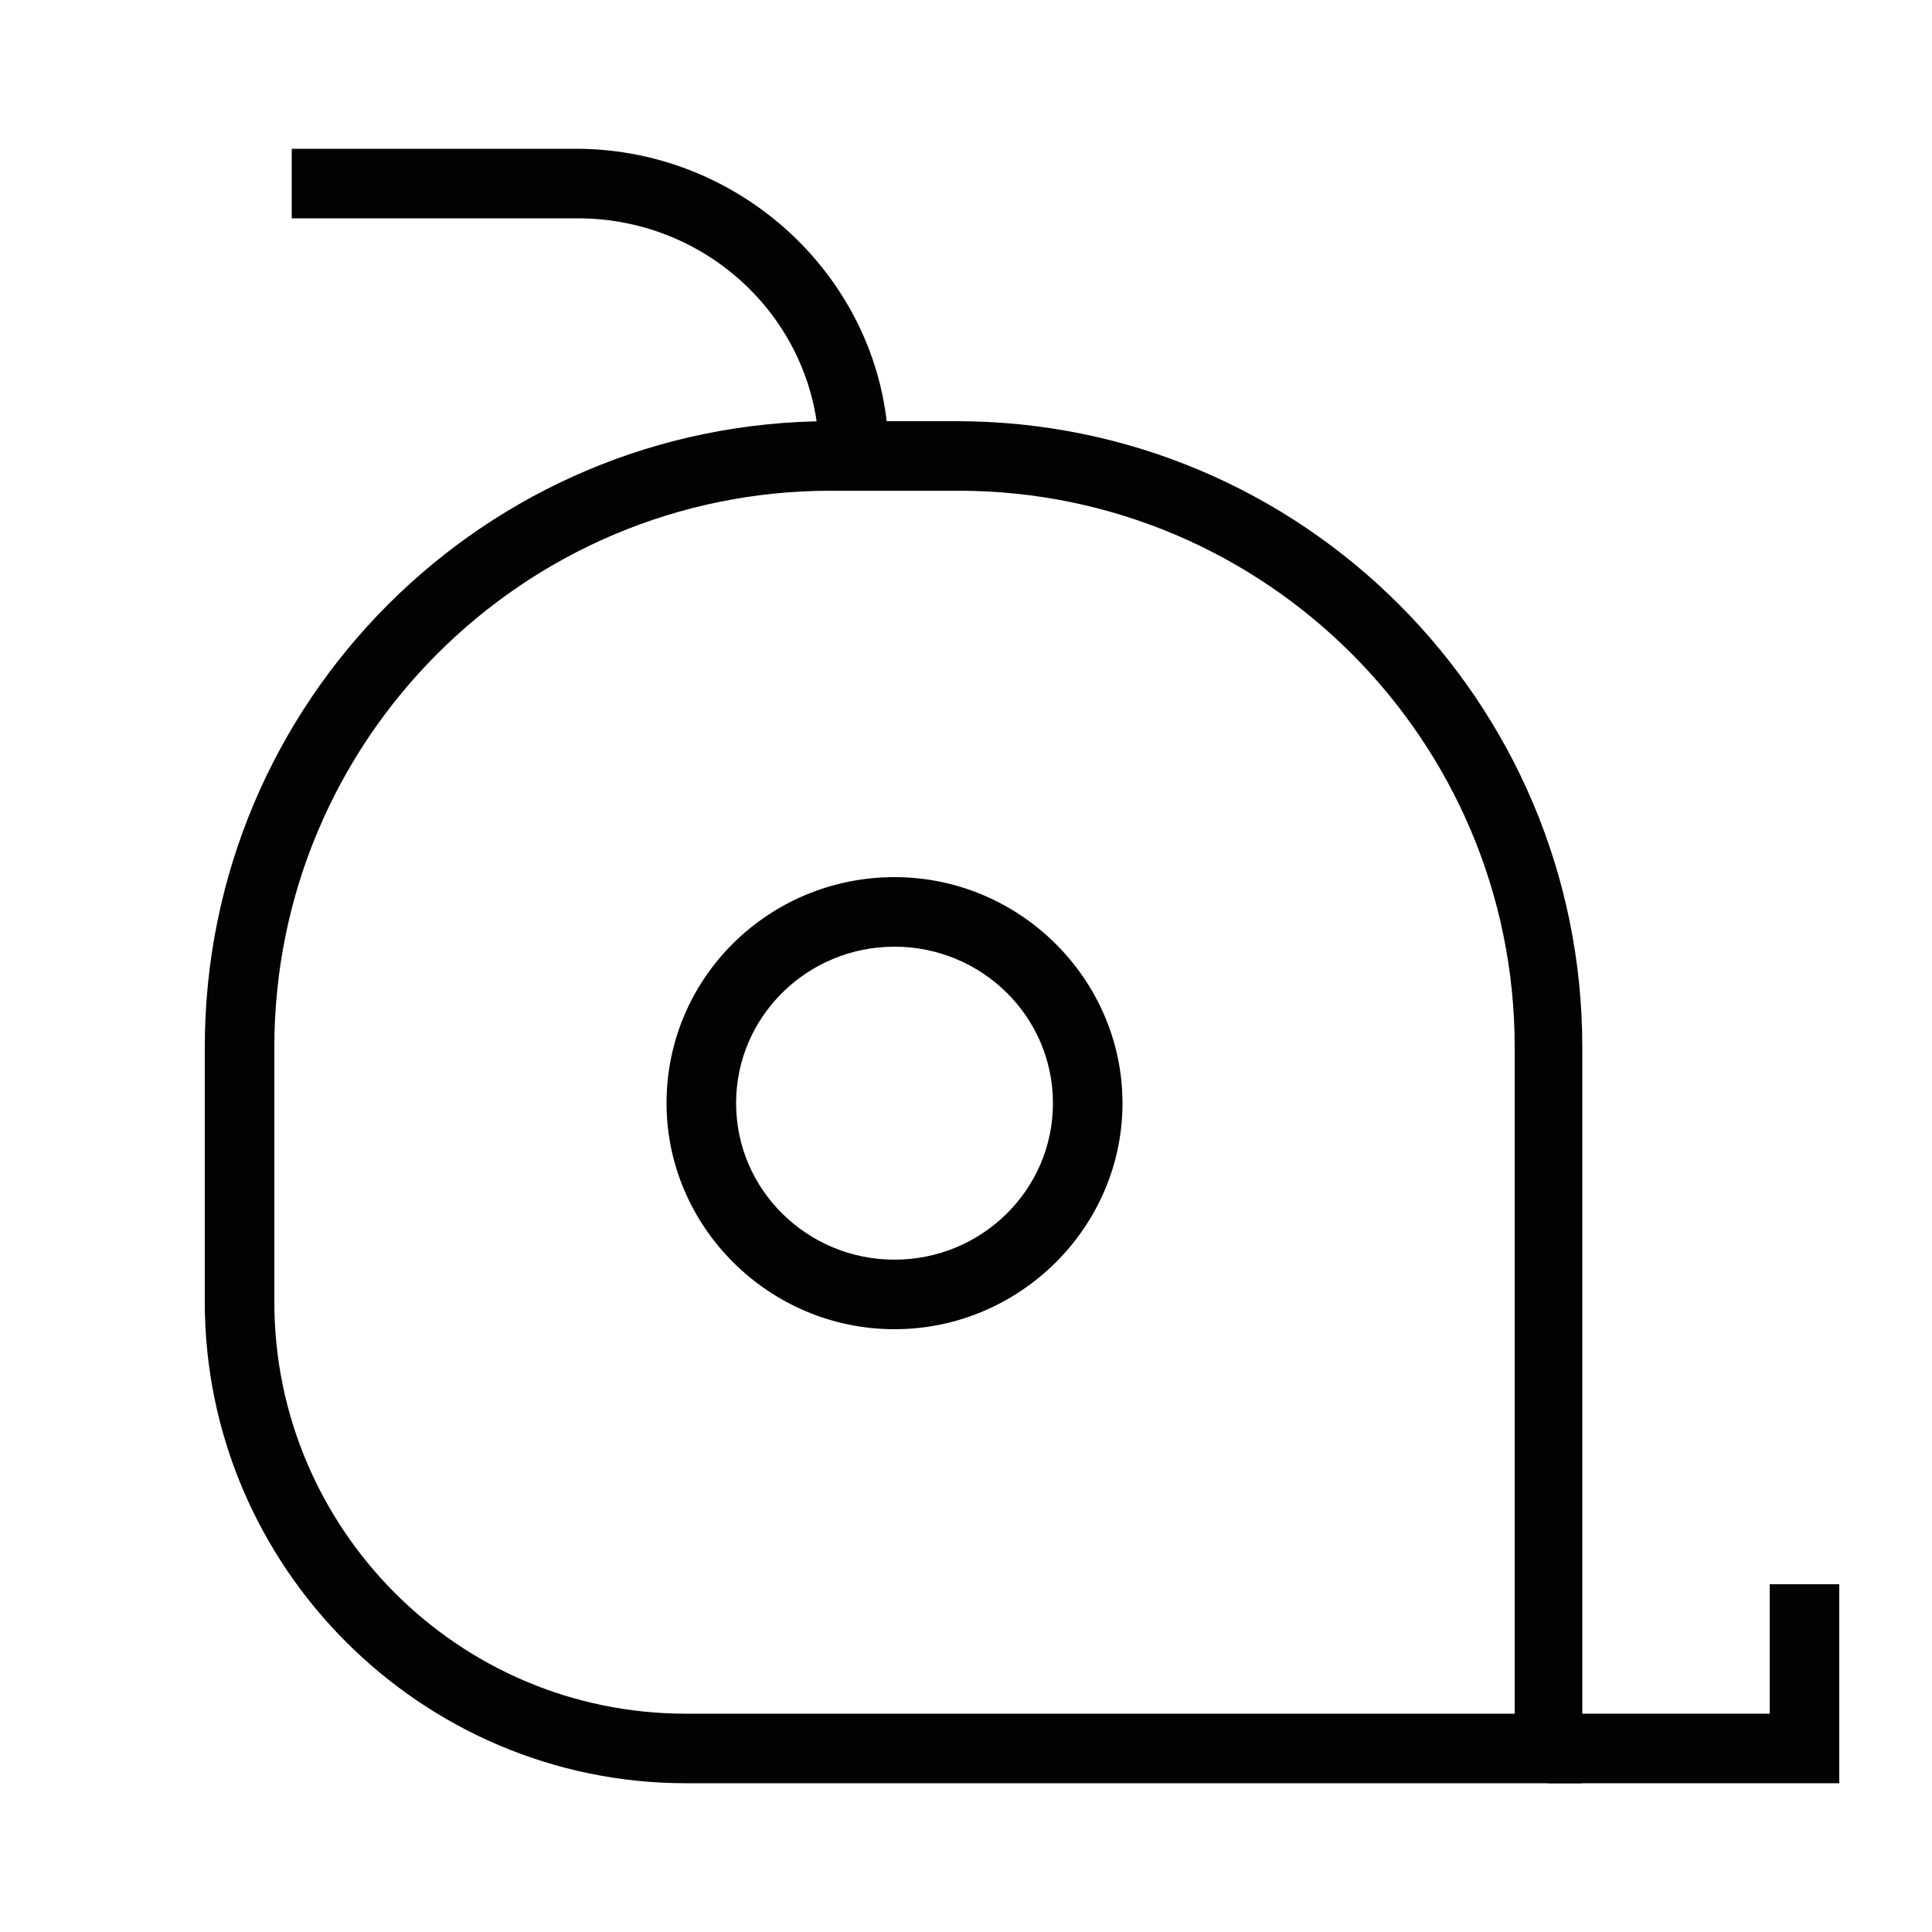
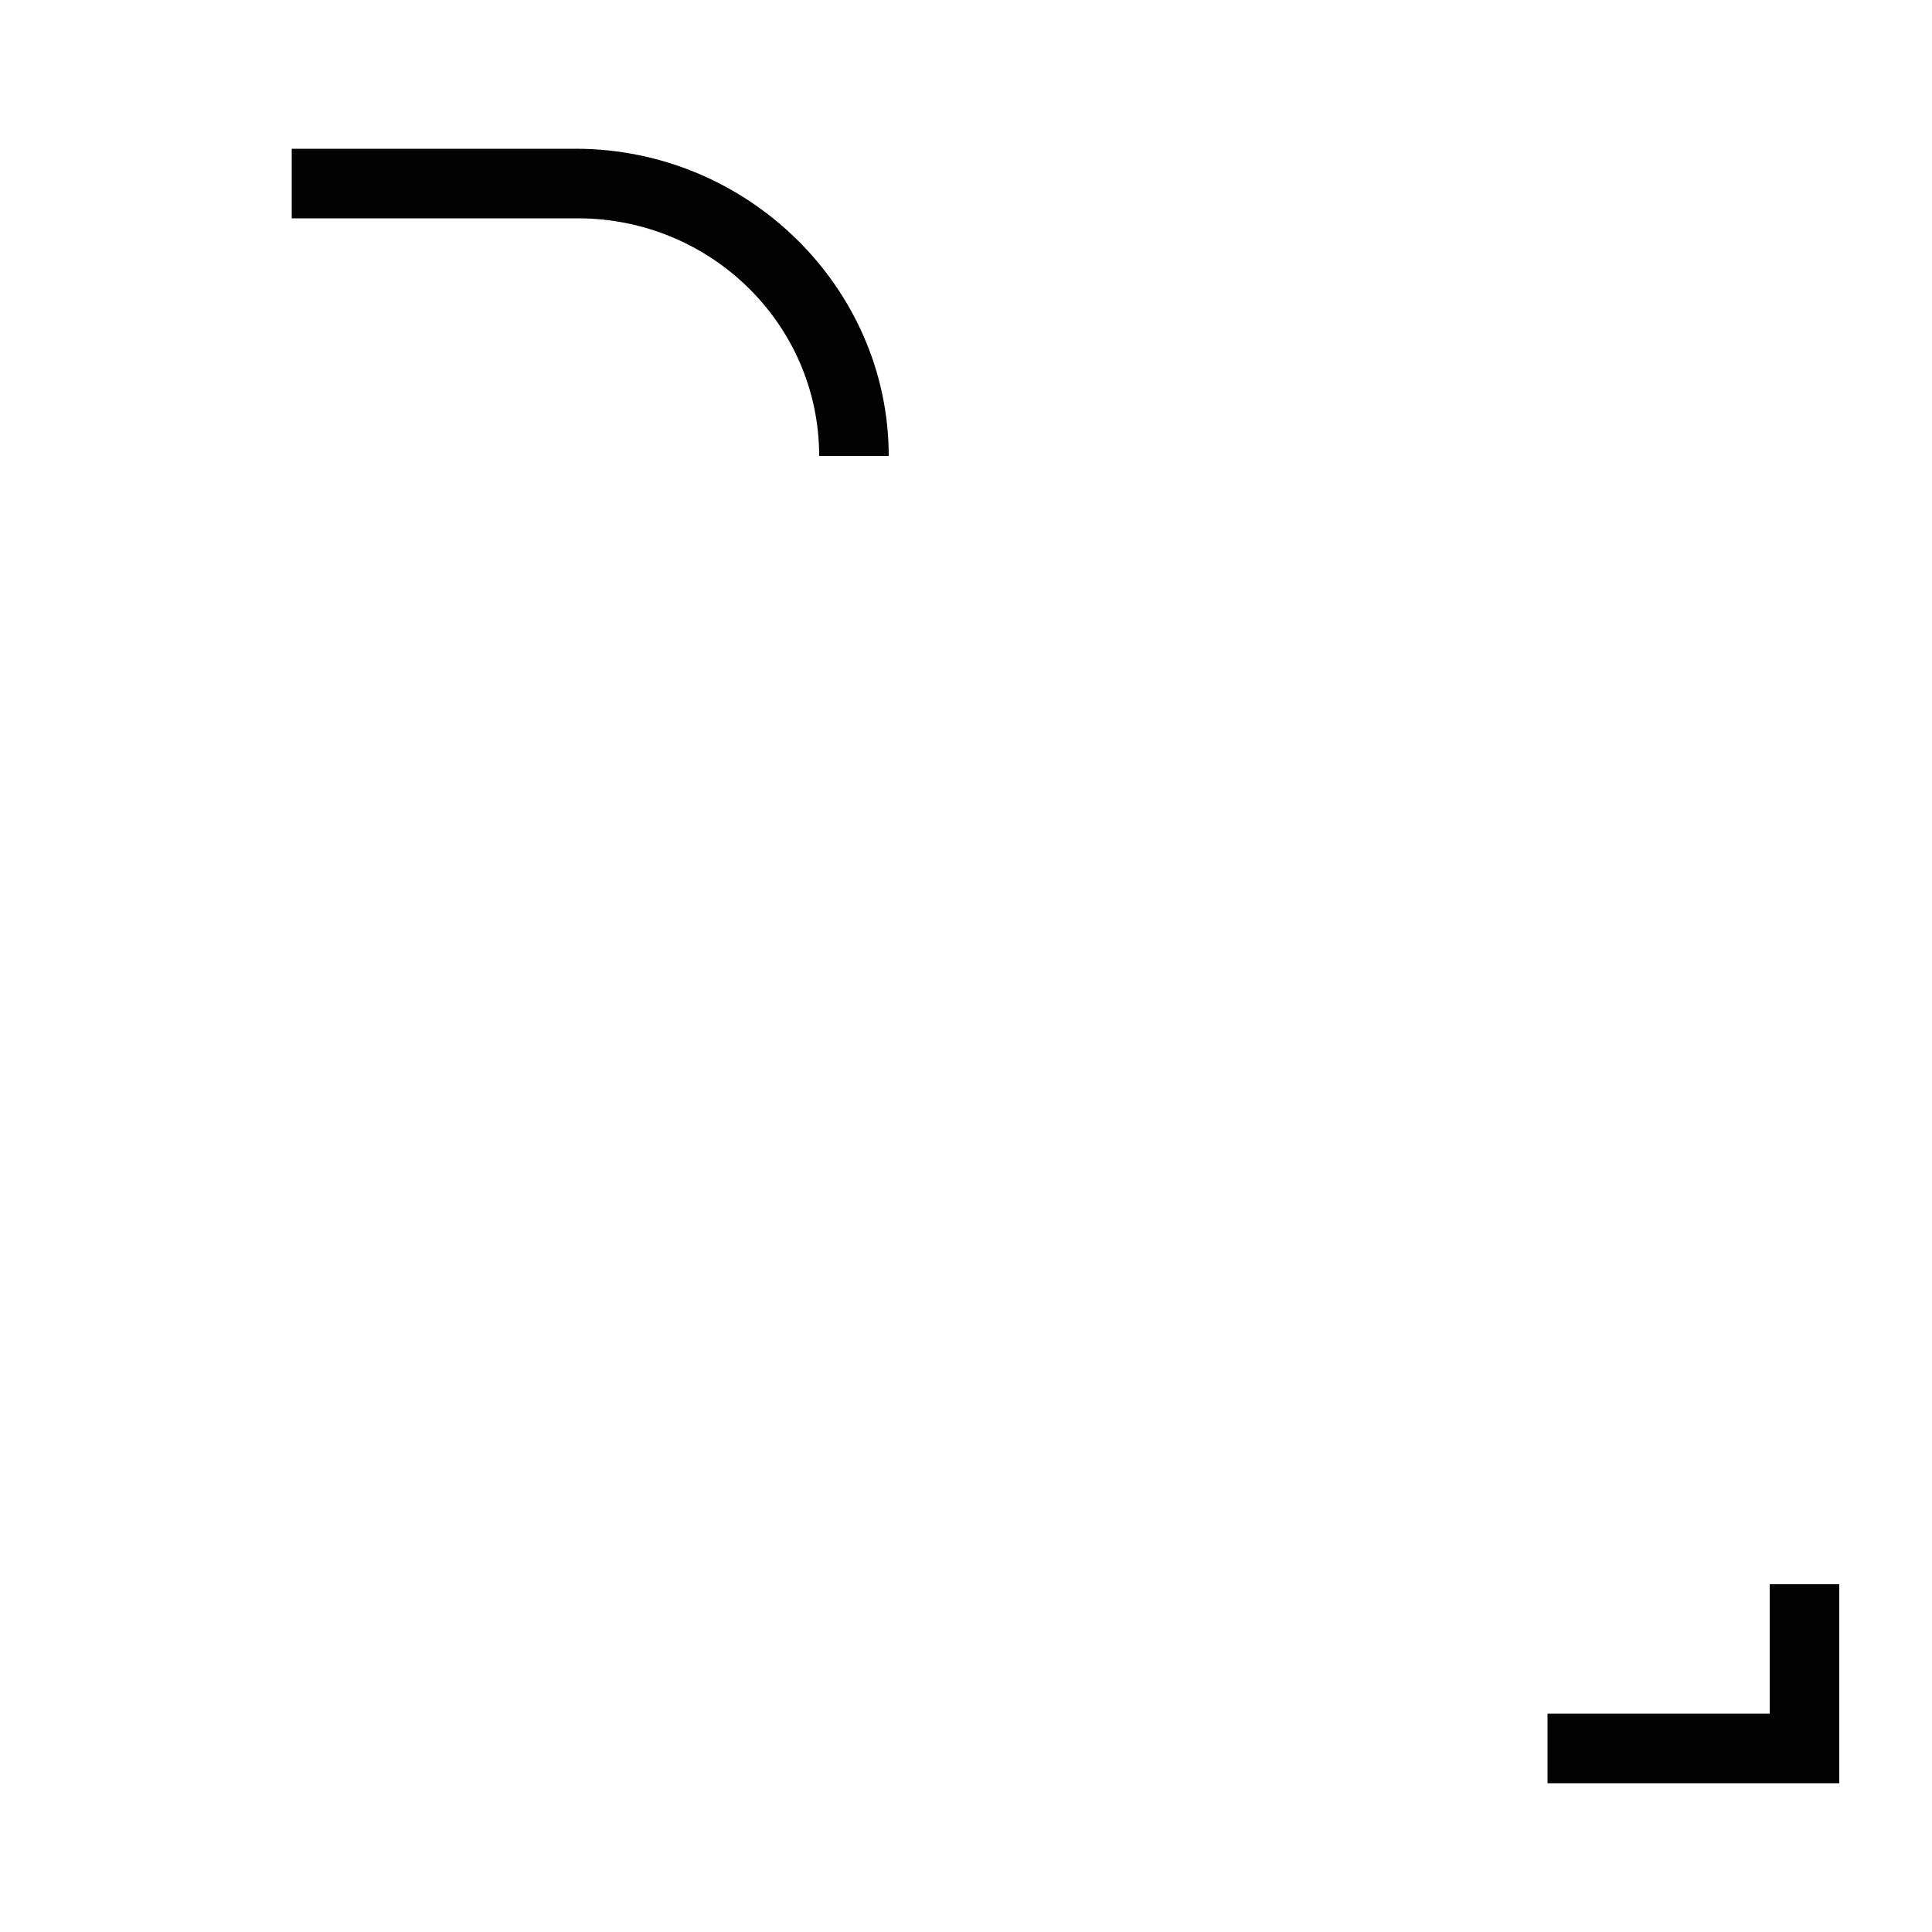
<svg xmlns="http://www.w3.org/2000/svg" version="1.1" id="Calque_1" x="0px" y="0px" viewBox="0 0 100 100" style="enable-background:new 0 0 100 100;" xml:space="preserve">
  <style type="text/css">
	.st0{fill:#020203;}
</style>
  <g>
    <g>
-       <path class="st0" d="M81.9,92.3H35.5c-13.7,0-24.9-11.2-24.9-24.9V54.2c0-17.9,14.5-32.4,32.4-32.4h6.5    c17.9,0,32.4,14.5,32.4,32.4V92.3z M43,25.4c-15.9,0-28.8,12.9-28.8,28.8v13.2c0,11.7,9.5,21.3,21.3,21.3h42.9V54.2    c0-15.9-12.9-28.8-28.8-28.8H43z" />
-     </g>
+       </g>
    <g>
-       <path class="st0" d="M46.3,68.8c-6.5,0-11.8-5.3-11.8-11.7c0-6.5,5.3-11.7,11.8-11.7c6.5,0,11.8,5.3,11.8,11.7    C58.1,63.5,52.8,68.8,46.3,68.8z M46.3,49c-4.5,0-8.2,3.6-8.2,8.1c0,4.5,3.7,8.1,8.2,8.1c4.5,0,8.2-3.6,8.2-8.1    C54.5,52.6,50.8,49,46.3,49z" />
-     </g>
+       </g>
    <g>
      <polygon class="st0" points="95.2,92.3 80.1,92.3 80.1,88.7 91.6,88.7 91.6,82 95.2,82   " />
    </g>
    <g>
      <path class="st0" d="M46,23.6h-3.6c0-6.8-5.6-12.3-12.5-12.3H15.1V7.7h14.7C38.7,7.7,46,14.9,46,23.6z" />
    </g>
  </g>
</svg>